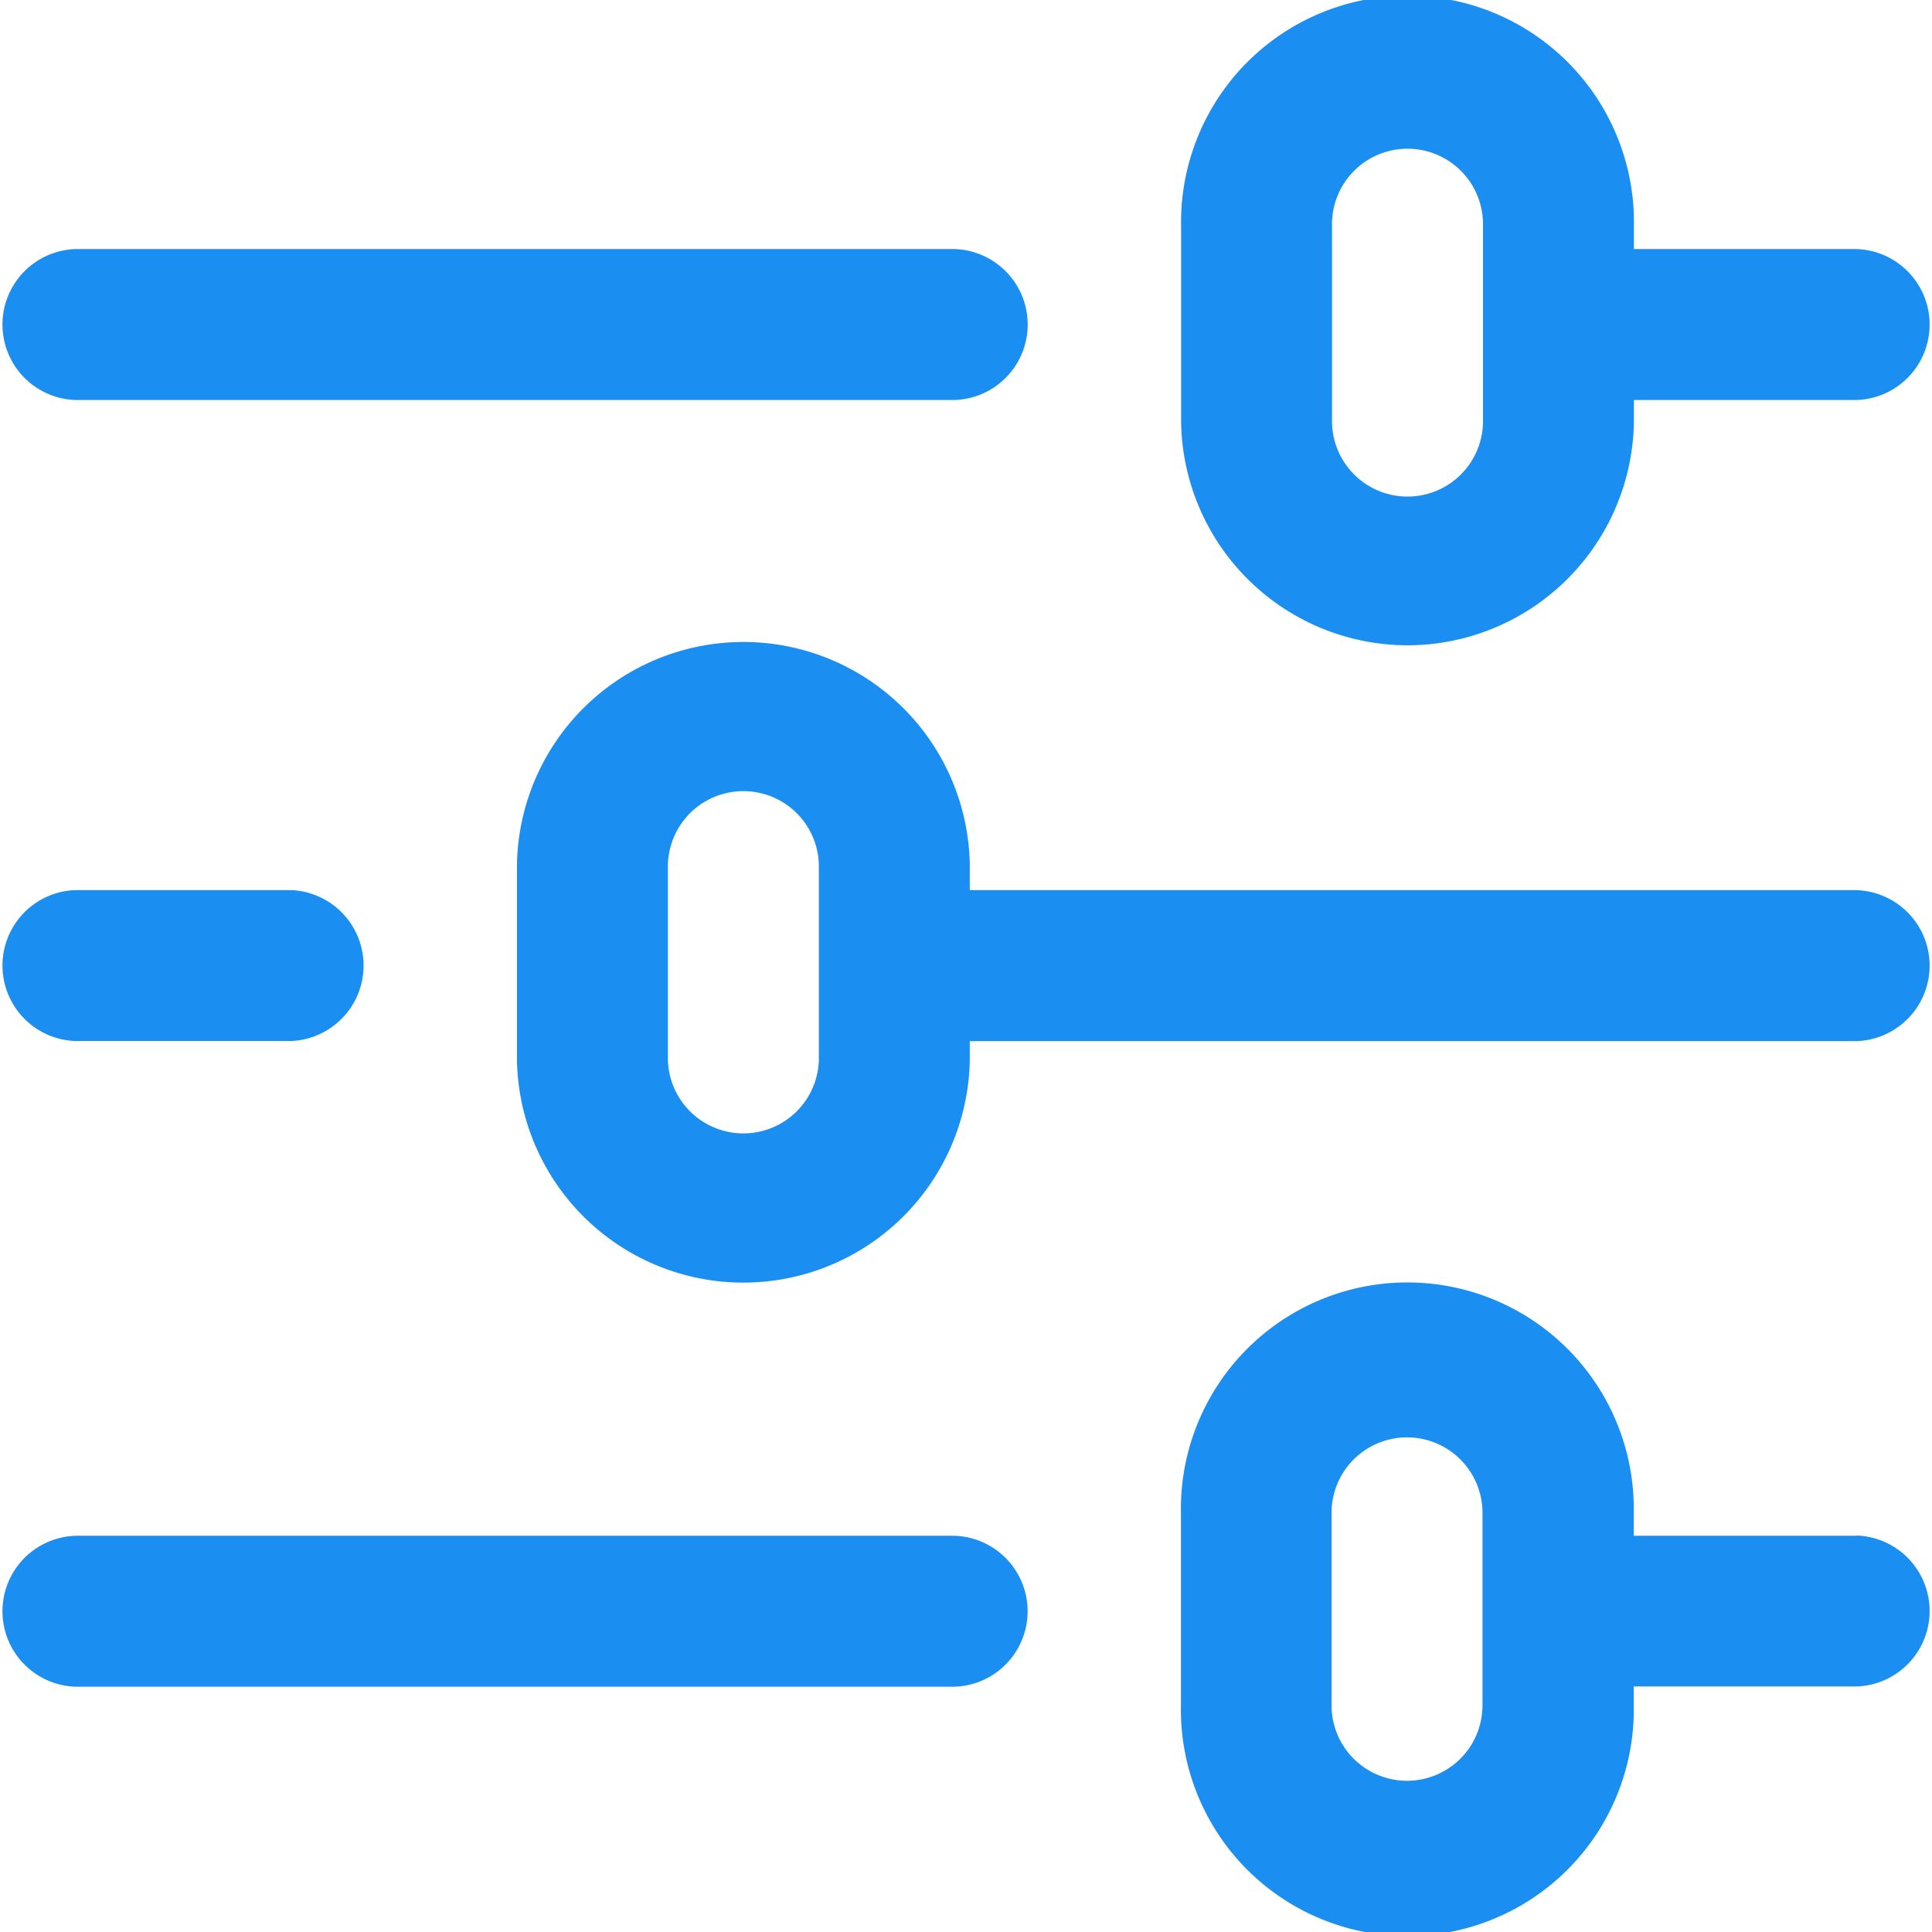
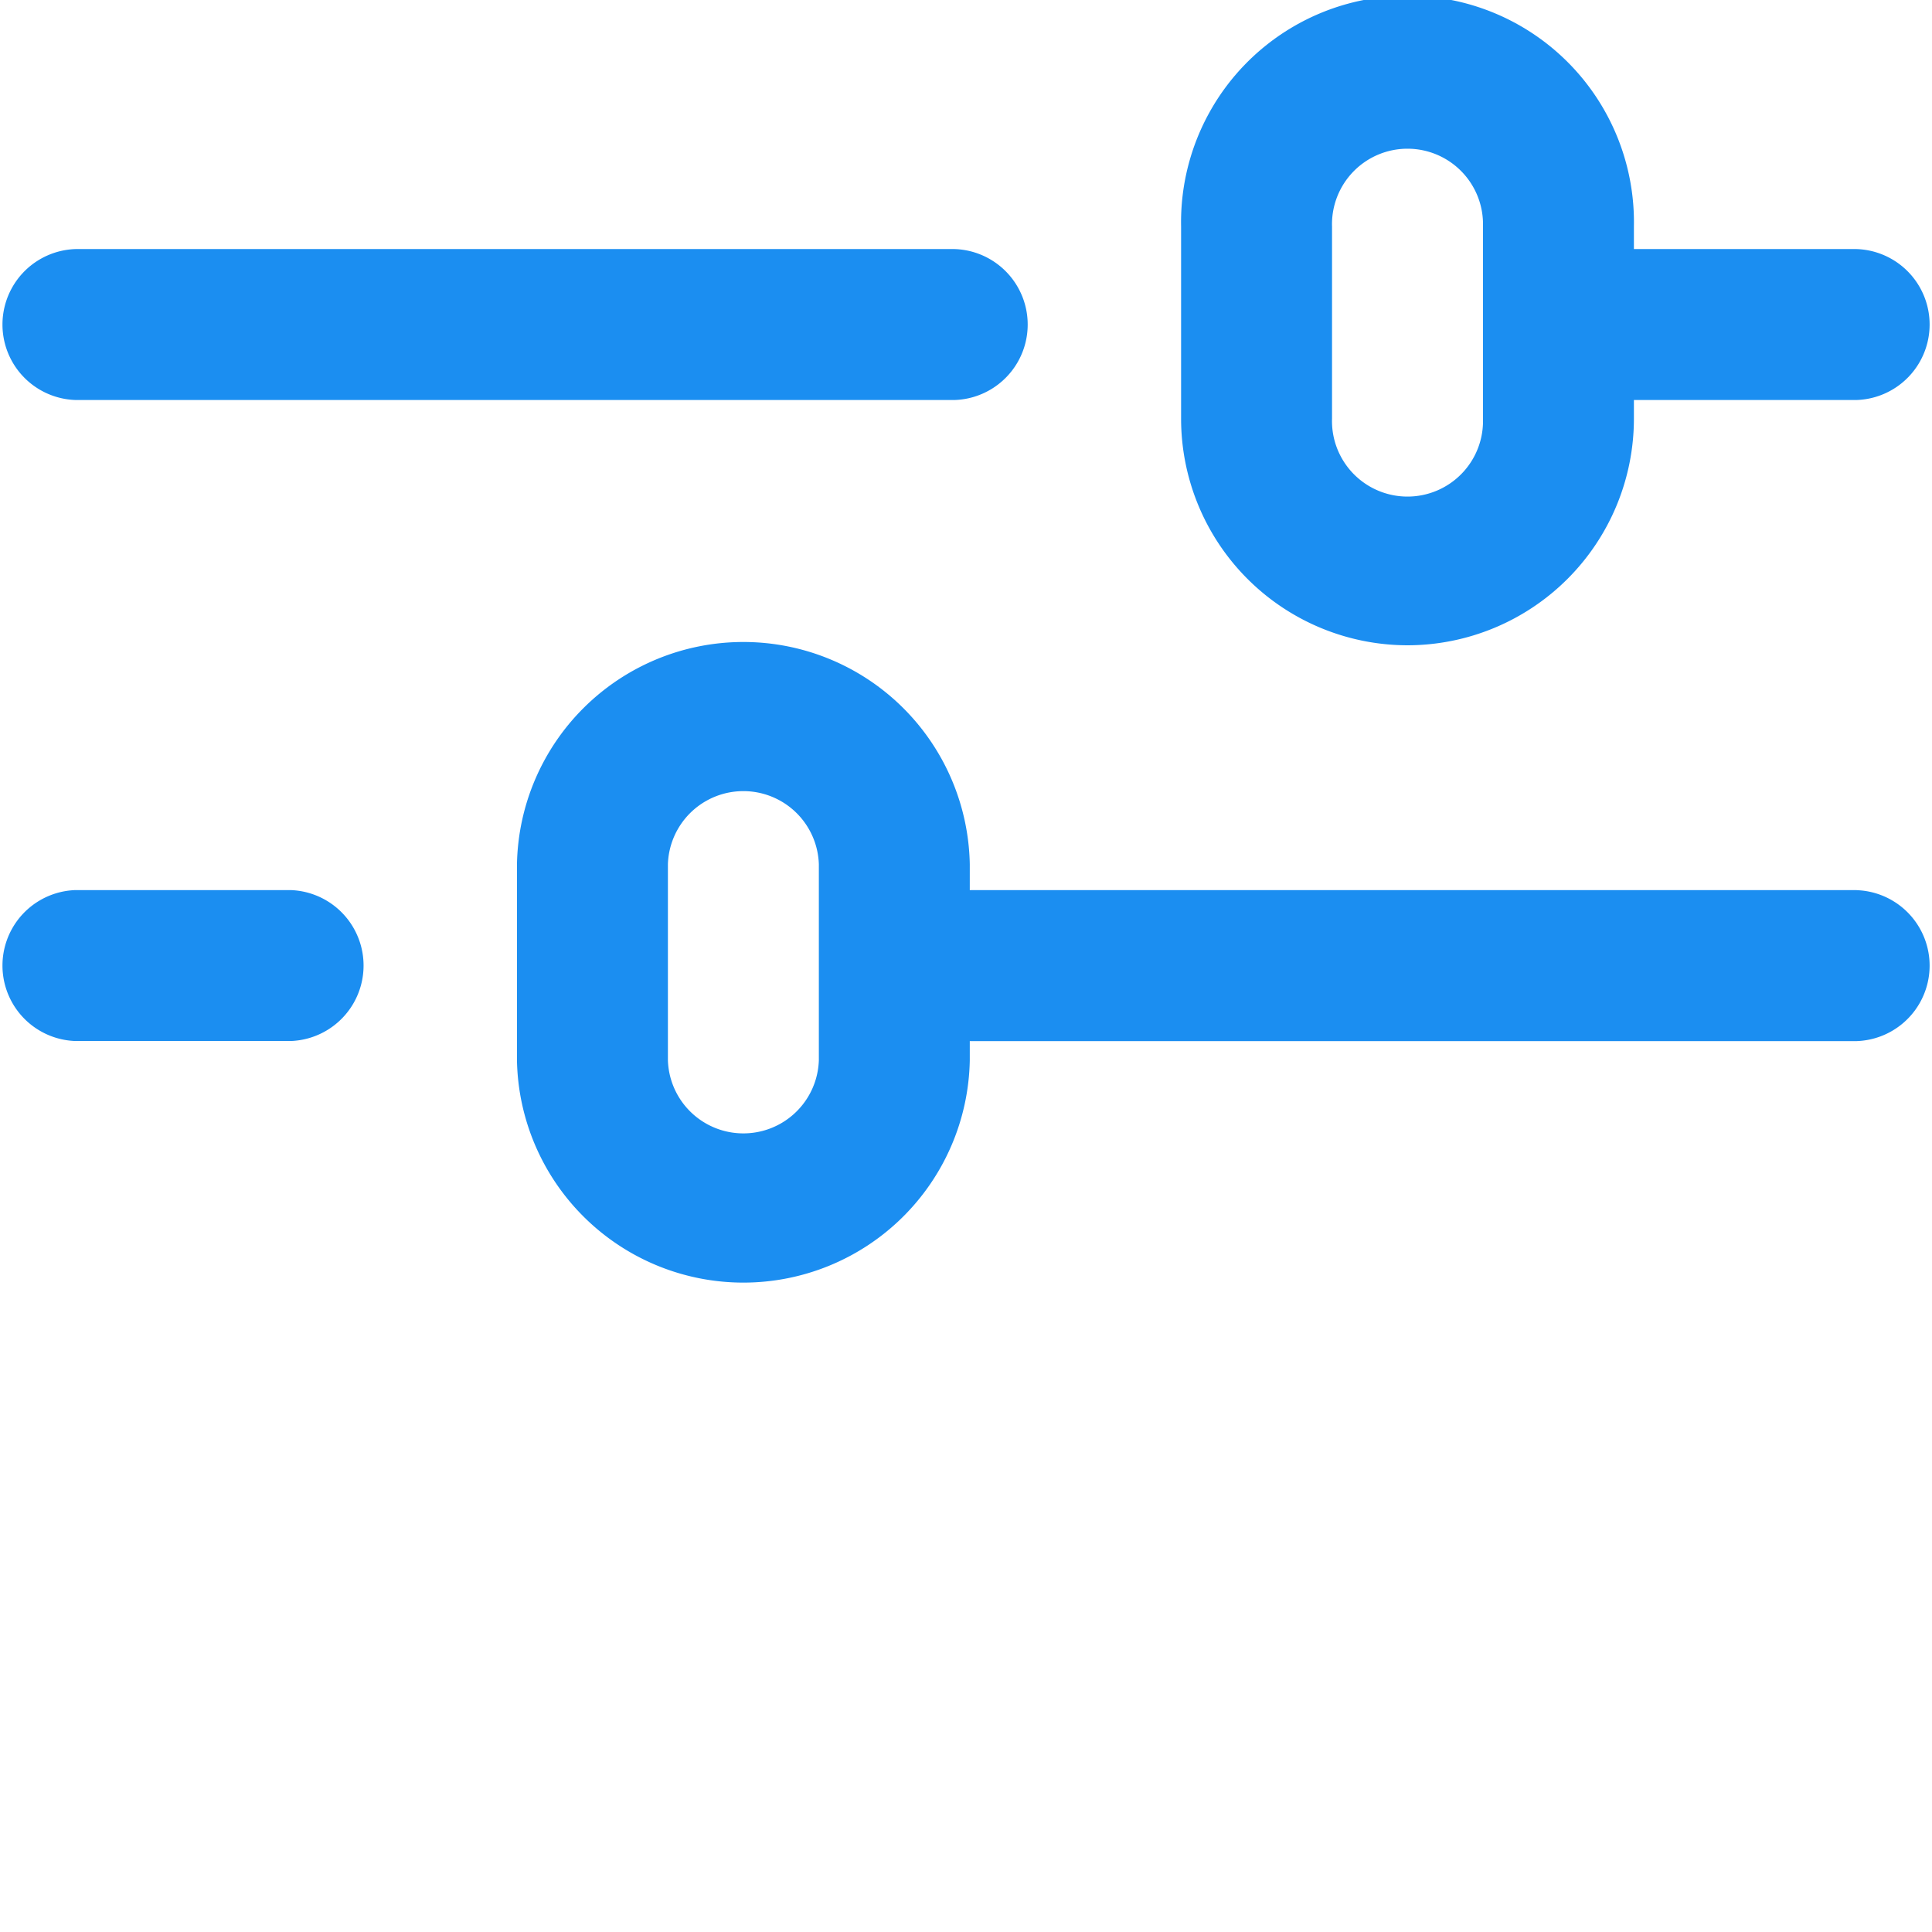
<svg xmlns="http://www.w3.org/2000/svg" width="24" height="24" viewBox="0 0 24 24">
-   <path d="M.938,67.875H11.859a.938.938,0,0,0,0-1.875H.938a.938.938,0,0,0,0,1.875Z" transform="translate(0 -62.906)" fill="#1b8ef1" />
+   <path d="M.938,67.875H11.859a.938.938,0,0,0,0-1.875H.938a.938.938,0,0,0,0,1.875" transform="translate(0 -62.906)" fill="#1b8ef1" />
  <path d="M315.813,8.016A2.816,2.816,0,0,0,318.625,5.2V4.969h2.766a.938.938,0,0,0,0-1.875h-2.766V2.813a2.813,2.813,0,1,0-5.625,0V5.2A2.816,2.816,0,0,0,315.813,8.016Zm-.938-5.2a.938.938,0,1,1,1.875,0V5.2a.938.938,0,1,1-1.875,0Z" transform="translate(-298.328)" fill="#1b8ef1" />
-   <path d="M11.857,407H.938a.938.938,0,0,0,0,1.875h10.92a.938.938,0,0,0,0-1.875Z" transform="translate(0 -387.922)" fill="#1b8ef1" />
  <path d="M.938,237.753H3.609a.938.938,0,0,0,0-1.875H.938a.938.938,0,0,0,0,1.875Z" transform="translate(0 -224.821)" fill="#1b8ef1" />
  <path d="M153.641,172.135H142.625v-.322a2.813,2.813,0,0,0-5.625,0v2.438a2.813,2.813,0,0,0,5.625,0v-.24h11.016a.938.938,0,0,0,0-1.875ZM140.75,174.25a.938.938,0,0,1-1.875,0v-2.437a.938.938,0,0,1,1.875,0Z" transform="translate(-130.578 -161.078)" fill="#1b8ef1" />
-   <path d="M321.347,344.094h-2.768v-.281a2.813,2.813,0,1,0-5.625,0V346.2a2.813,2.813,0,1,0,5.625,0v-.234h2.768a.938.938,0,0,0,0-1.875ZM316.7,346.2a.937.937,0,1,1-1.875,0v-2.391a.937.937,0,1,1,1.875,0Z" transform="translate(-298.284 -325.016)" fill="#1b8ef1" />
</svg>